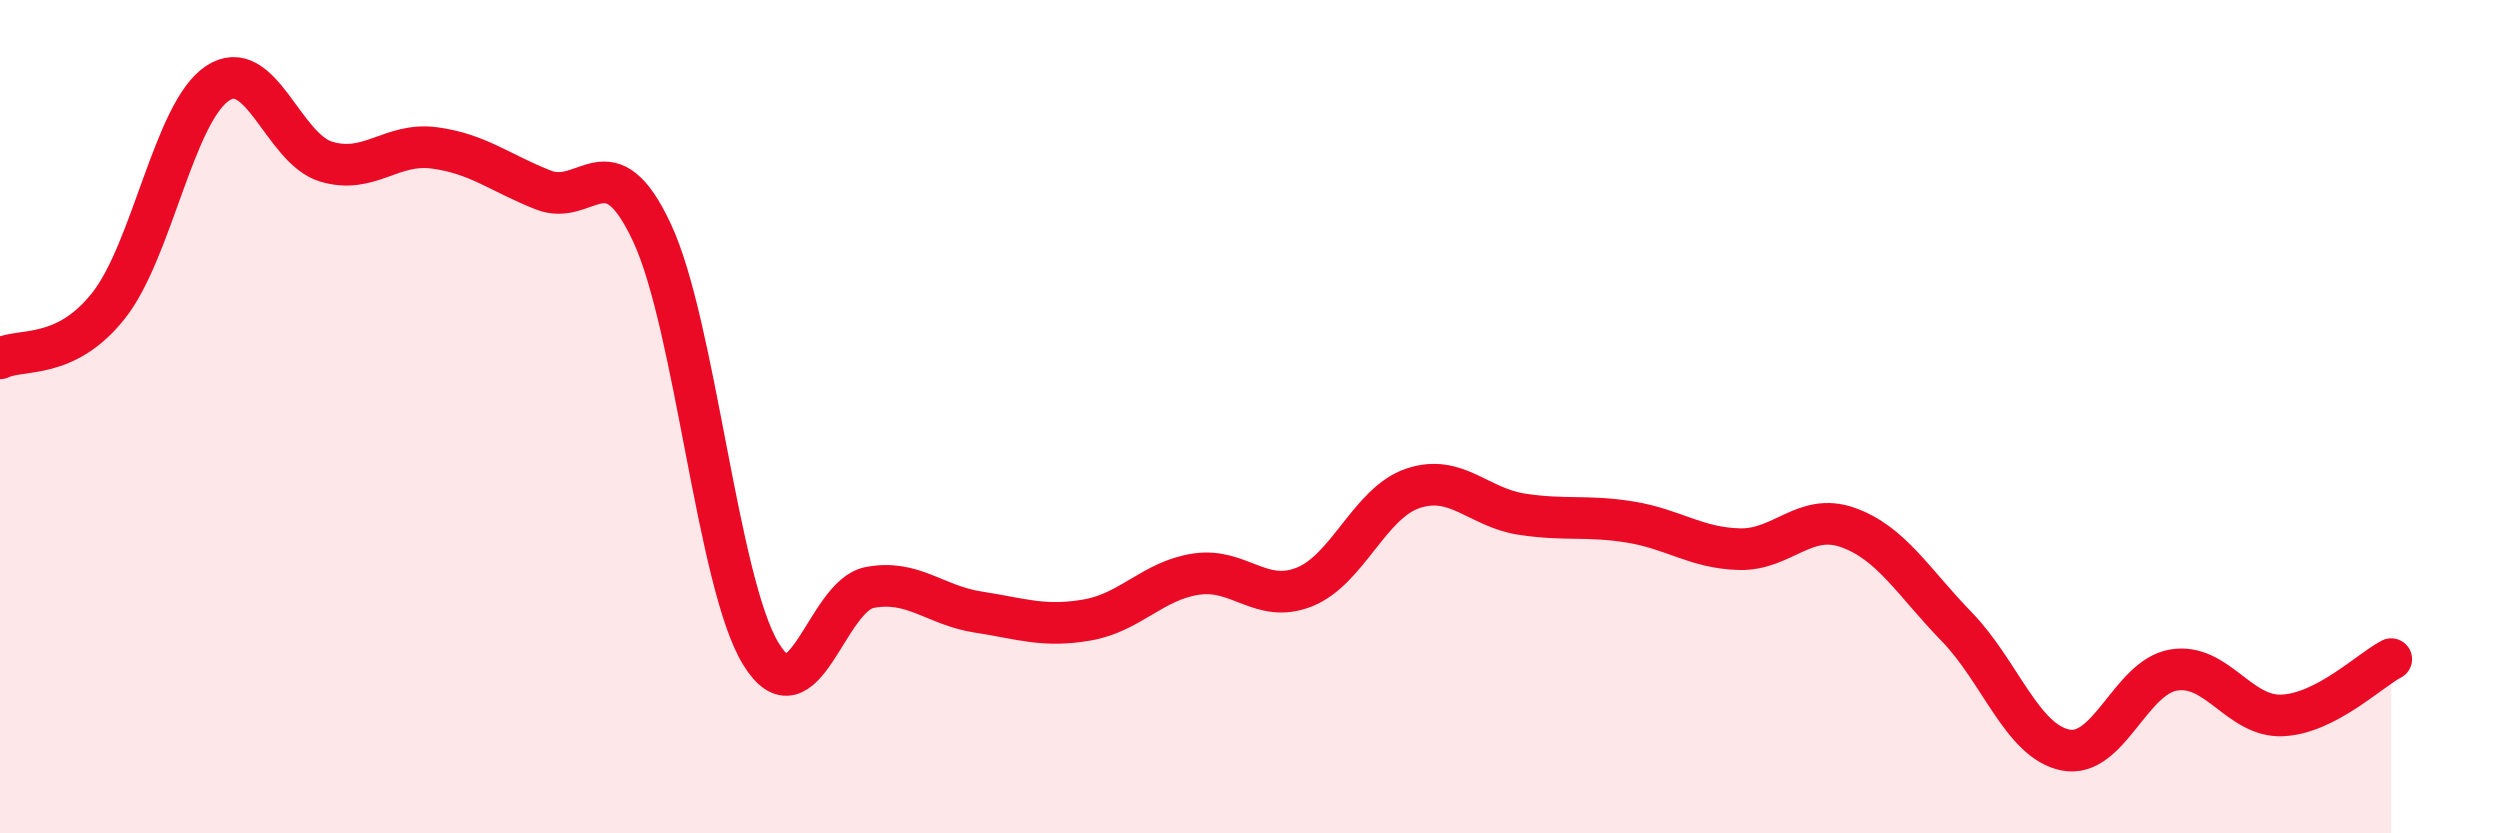
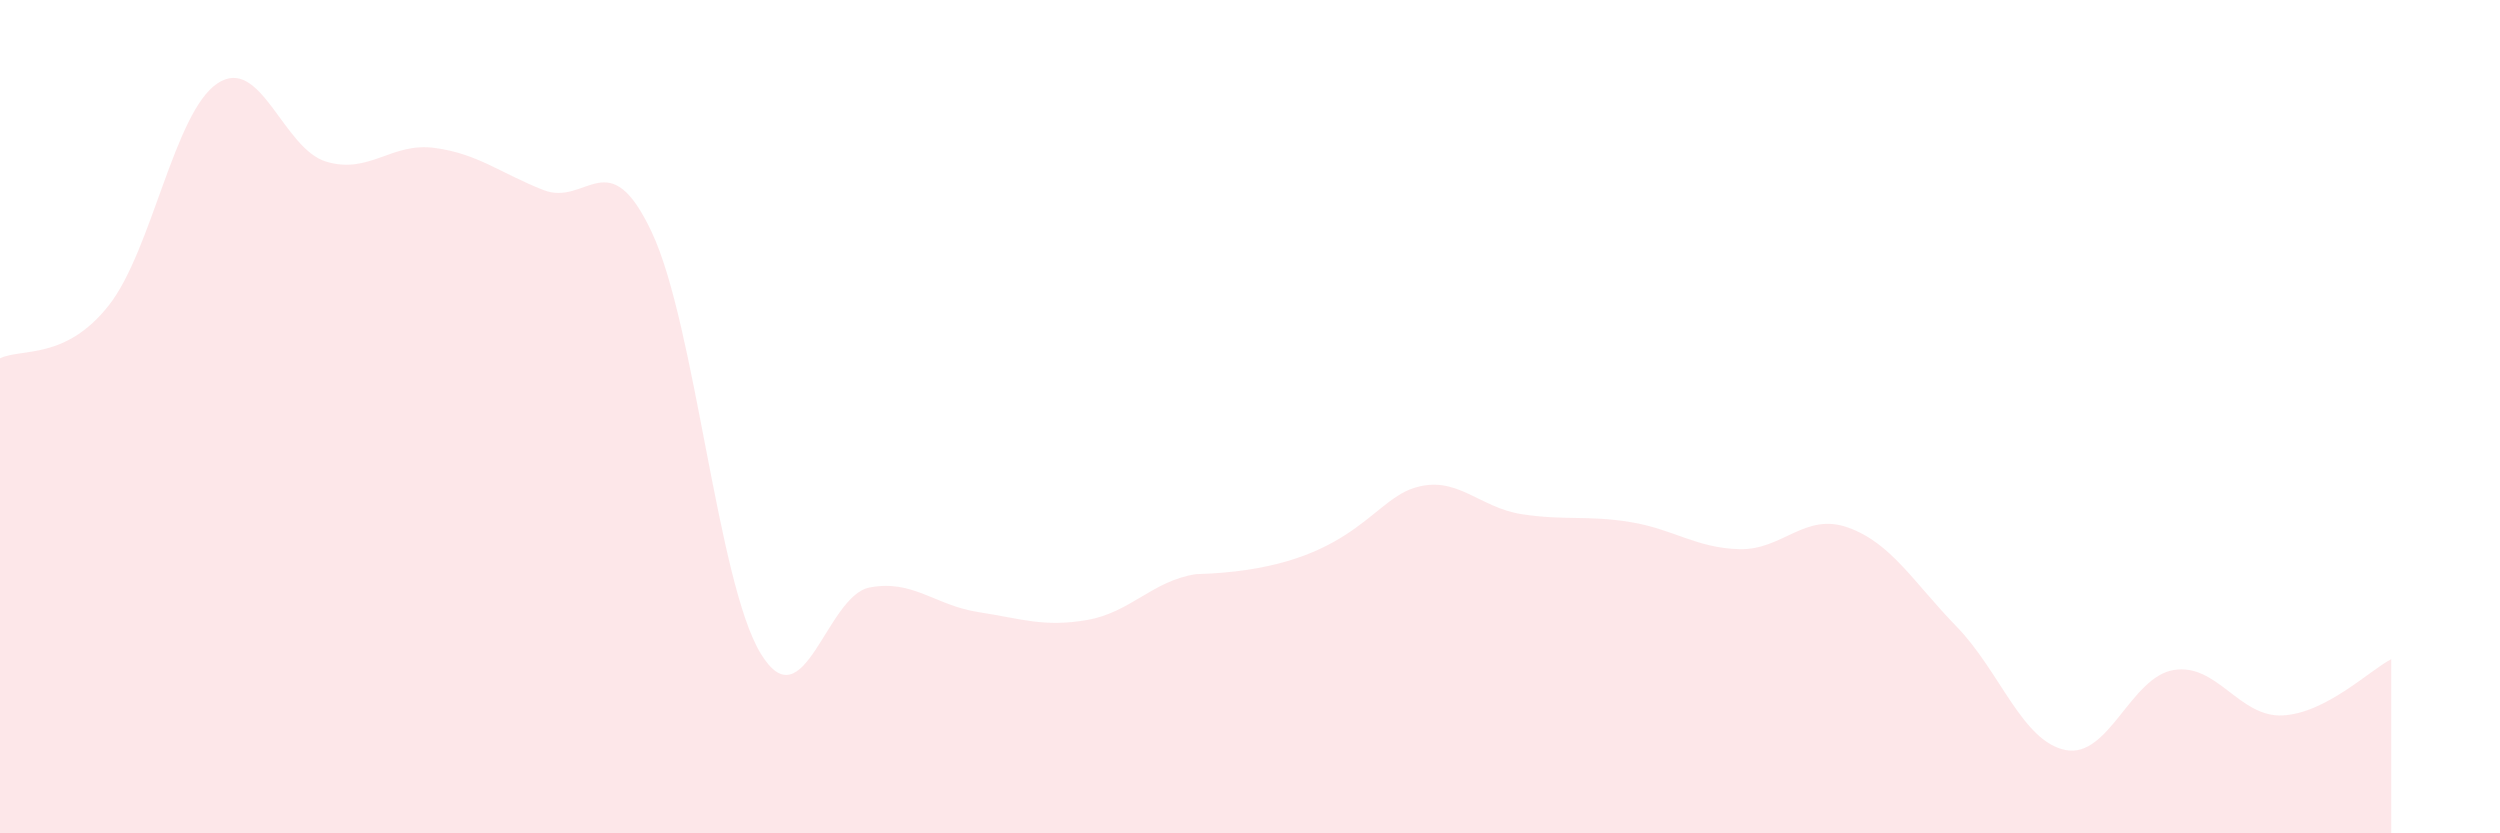
<svg xmlns="http://www.w3.org/2000/svg" width="60" height="20" viewBox="0 0 60 20">
-   <path d="M 0,8.6 C 0.52,8.35 1.57,8.65 2.61,7.33 C 3.65,6.01 4.18,2.69 5.22,2 C 6.26,1.31 6.79,3.57 7.83,3.88 C 8.87,4.19 9.39,3.41 10.43,3.55 C 11.47,3.69 12,4.15 13.04,4.56 C 14.08,4.97 14.61,3.36 15.65,5.59 C 16.69,7.82 17.22,13.99 18.26,15.69 C 19.3,17.39 19.83,14.3 20.87,14.1 C 21.91,13.9 22.44,14.53 23.48,14.69 C 24.52,14.85 25.05,15.06 26.09,14.88 C 27.13,14.7 27.66,13.94 28.7,13.78 C 29.74,13.62 30.26,14.5 31.3,14.09 C 32.34,13.68 32.87,12.07 33.91,11.72 C 34.95,11.37 35.48,12.18 36.52,12.34 C 37.56,12.5 38.09,12.36 39.13,12.53 C 40.17,12.7 40.7,13.15 41.74,13.18 C 42.78,13.21 43.31,12.29 44.35,12.66 C 45.39,13.03 45.92,13.97 46.96,15.04 C 48,16.11 48.53,17.79 49.57,18 C 50.61,18.21 51.13,16.25 52.17,16.08 C 53.21,15.91 53.74,17.22 54.78,17.17 C 55.82,17.12 56.87,16.09 57.39,15.82L57.39 20L0 20Z" fill="#EB0A25" opacity="0.1" stroke-linecap="round" stroke-linejoin="round" />
-   <path d="M 0,8.6 C 0.52,8.35 1.57,8.65 2.61,7.33 C 3.65,6.01 4.18,2.69 5.22,2 C 6.26,1.31 6.79,3.57 7.83,3.88 C 8.87,4.19 9.39,3.41 10.43,3.55 C 11.47,3.69 12,4.15 13.04,4.56 C 14.08,4.97 14.61,3.36 15.65,5.59 C 16.69,7.82 17.22,13.99 18.26,15.69 C 19.3,17.39 19.83,14.3 20.87,14.1 C 21.91,13.9 22.44,14.53 23.48,14.69 C 24.52,14.85 25.05,15.06 26.09,14.88 C 27.13,14.7 27.66,13.94 28.7,13.78 C 29.74,13.62 30.26,14.5 31.3,14.09 C 32.34,13.68 32.87,12.07 33.91,11.72 C 34.95,11.37 35.48,12.18 36.52,12.34 C 37.56,12.5 38.09,12.36 39.13,12.53 C 40.17,12.7 40.7,13.15 41.74,13.18 C 42.78,13.21 43.31,12.29 44.35,12.66 C 45.39,13.03 45.92,13.97 46.96,15.04 C 48,16.11 48.53,17.79 49.57,18 C 50.61,18.21 51.13,16.25 52.17,16.08 C 53.21,15.91 53.74,17.22 54.78,17.17 C 55.82,17.12 56.87,16.09 57.39,15.82" stroke="#EB0A25" stroke-width="1" fill="none" stroke-linecap="round" stroke-linejoin="round" />
+   <path d="M 0,8.6 C 0.52,8.35 1.57,8.65 2.61,7.33 C 3.65,6.01 4.18,2.69 5.22,2 C 6.26,1.31 6.79,3.57 7.83,3.88 C 8.87,4.19 9.39,3.41 10.43,3.55 C 11.47,3.69 12,4.15 13.04,4.56 C 14.08,4.97 14.61,3.36 15.65,5.59 C 16.69,7.82 17.22,13.99 18.26,15.69 C 19.3,17.39 19.83,14.3 20.87,14.1 C 21.91,13.9 22.44,14.53 23.48,14.69 C 24.52,14.85 25.05,15.06 26.09,14.88 C 27.13,14.7 27.66,13.94 28.7,13.78 C 32.34,13.68 32.87,12.07 33.91,11.72 C 34.95,11.37 35.48,12.18 36.52,12.34 C 37.56,12.5 38.09,12.36 39.13,12.53 C 40.17,12.7 40.7,13.15 41.74,13.18 C 42.78,13.21 43.31,12.29 44.35,12.66 C 45.39,13.03 45.92,13.97 46.96,15.04 C 48,16.11 48.53,17.79 49.57,18 C 50.61,18.21 51.13,16.25 52.17,16.08 C 53.21,15.91 53.74,17.22 54.78,17.17 C 55.82,17.12 56.87,16.09 57.39,15.82L57.39 20L0 20Z" fill="#EB0A25" opacity="0.1" stroke-linecap="round" stroke-linejoin="round" />
</svg>